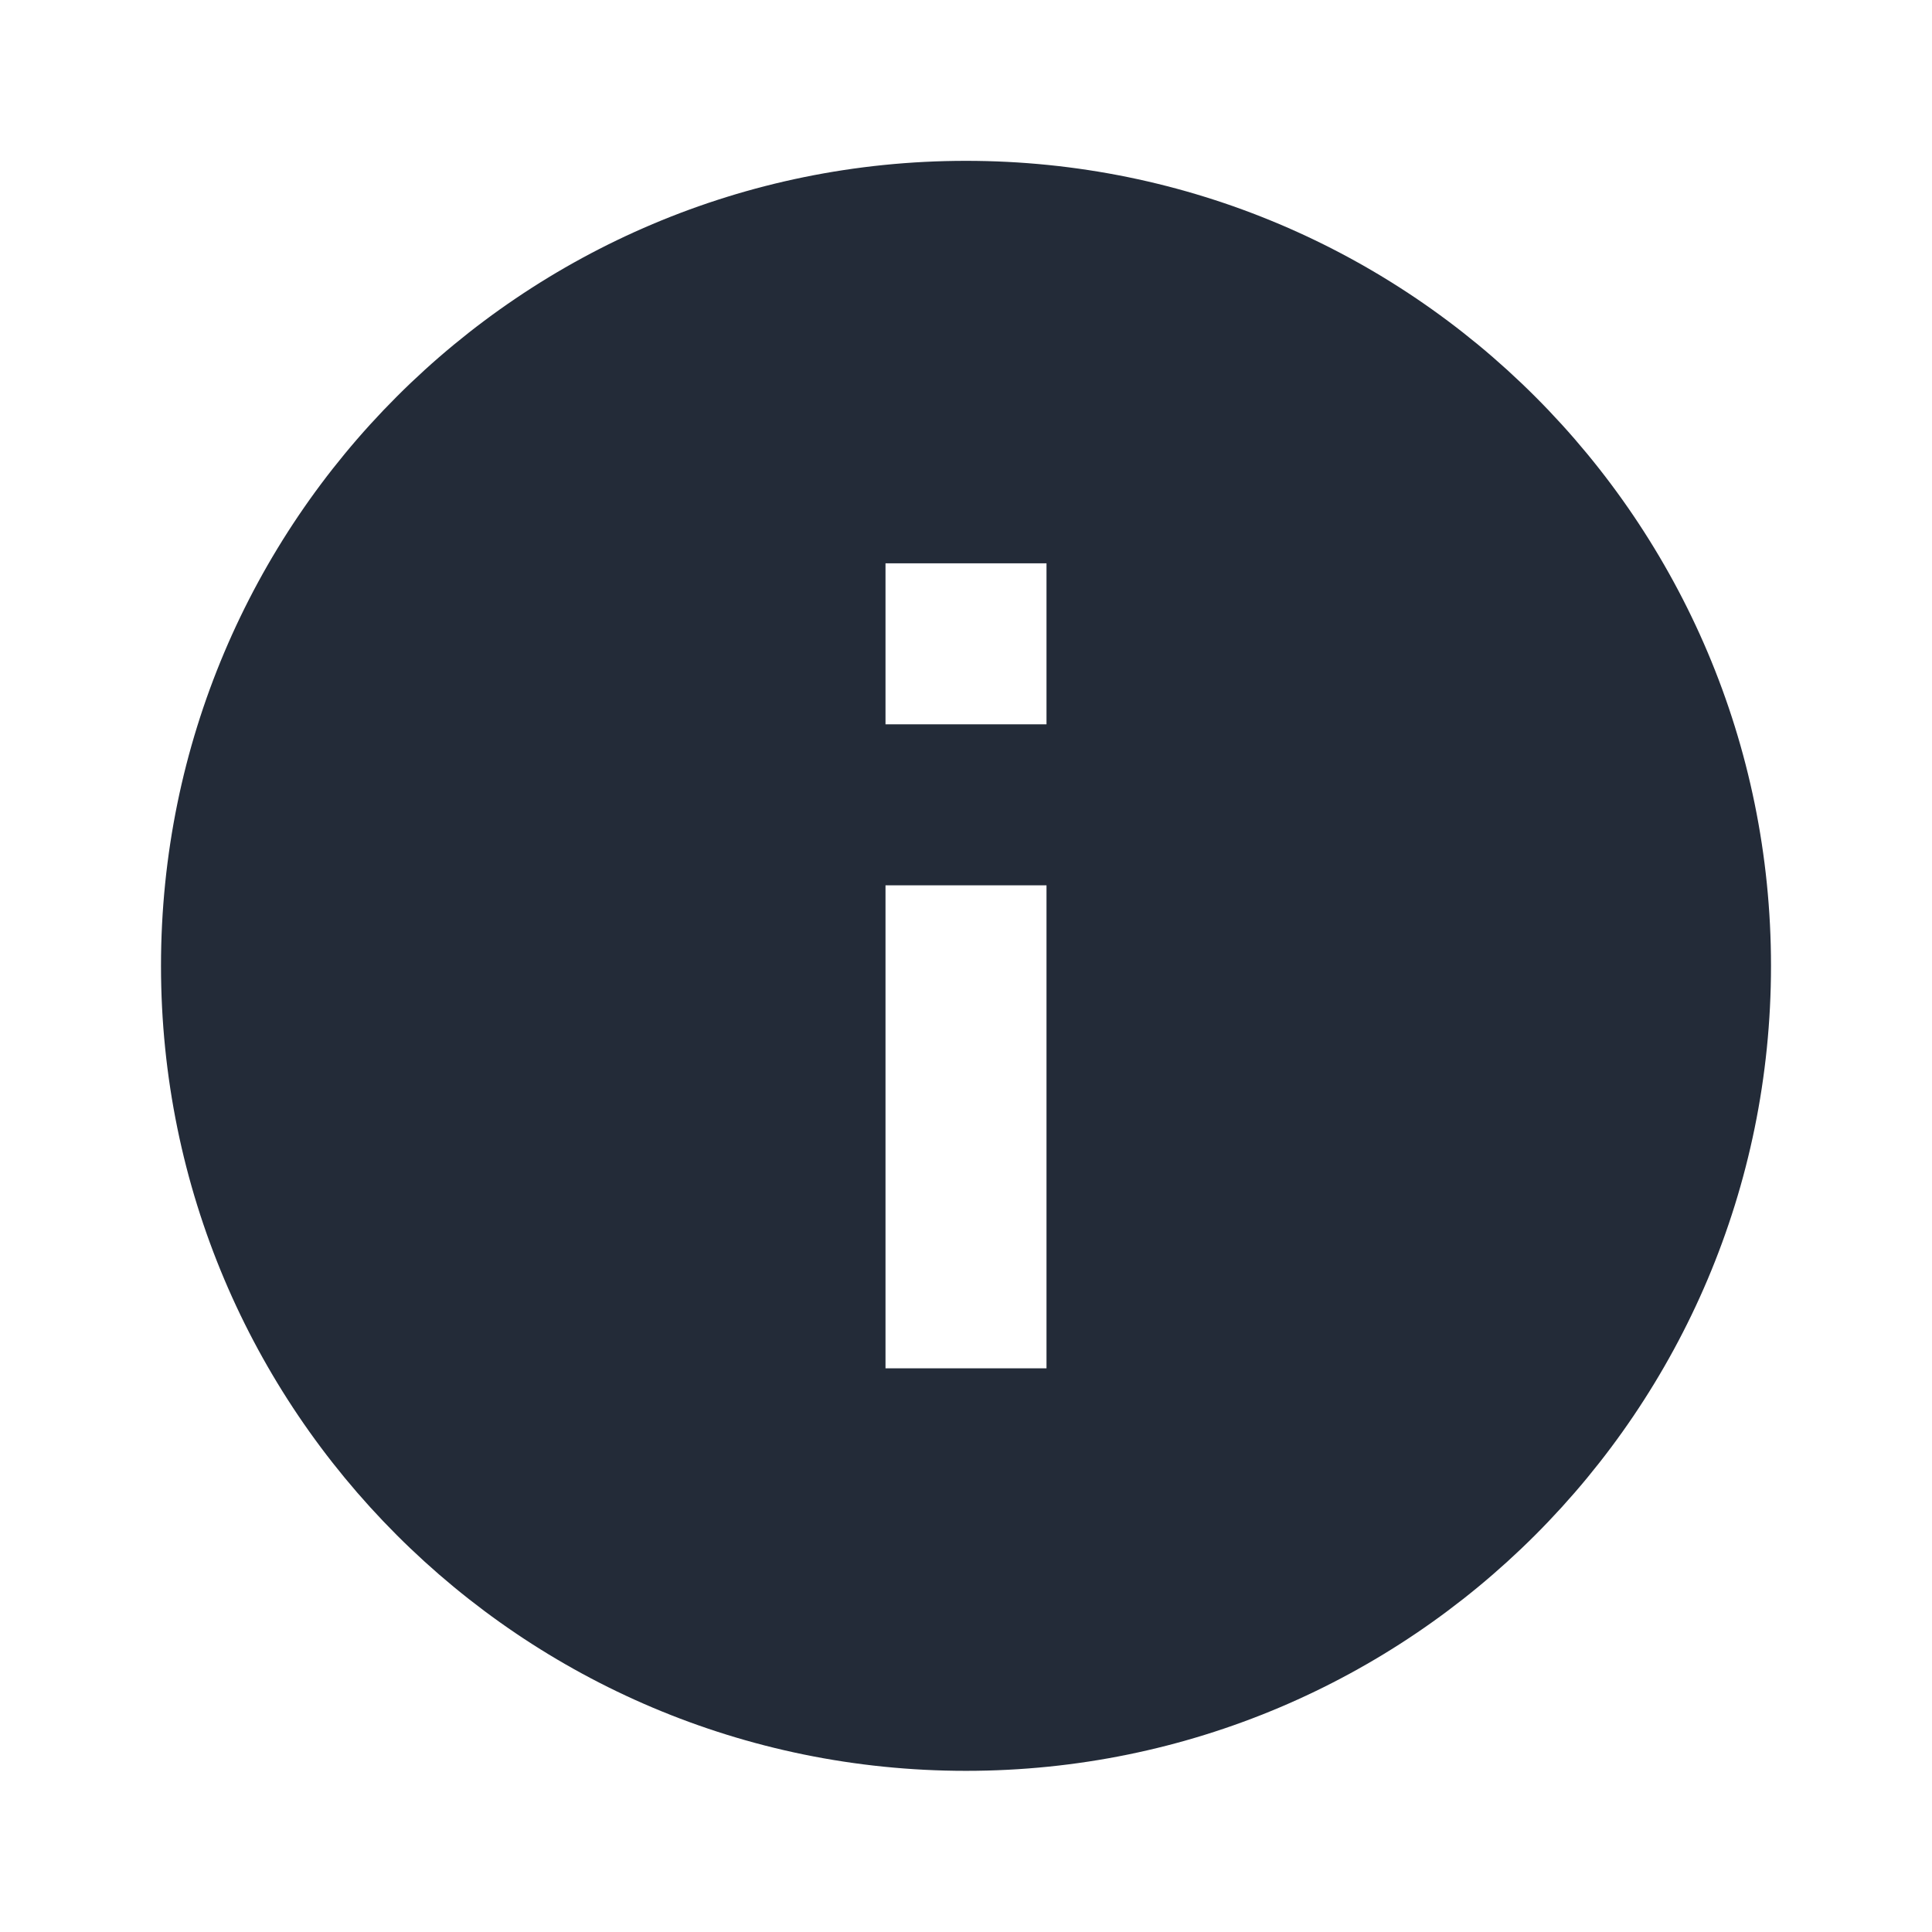
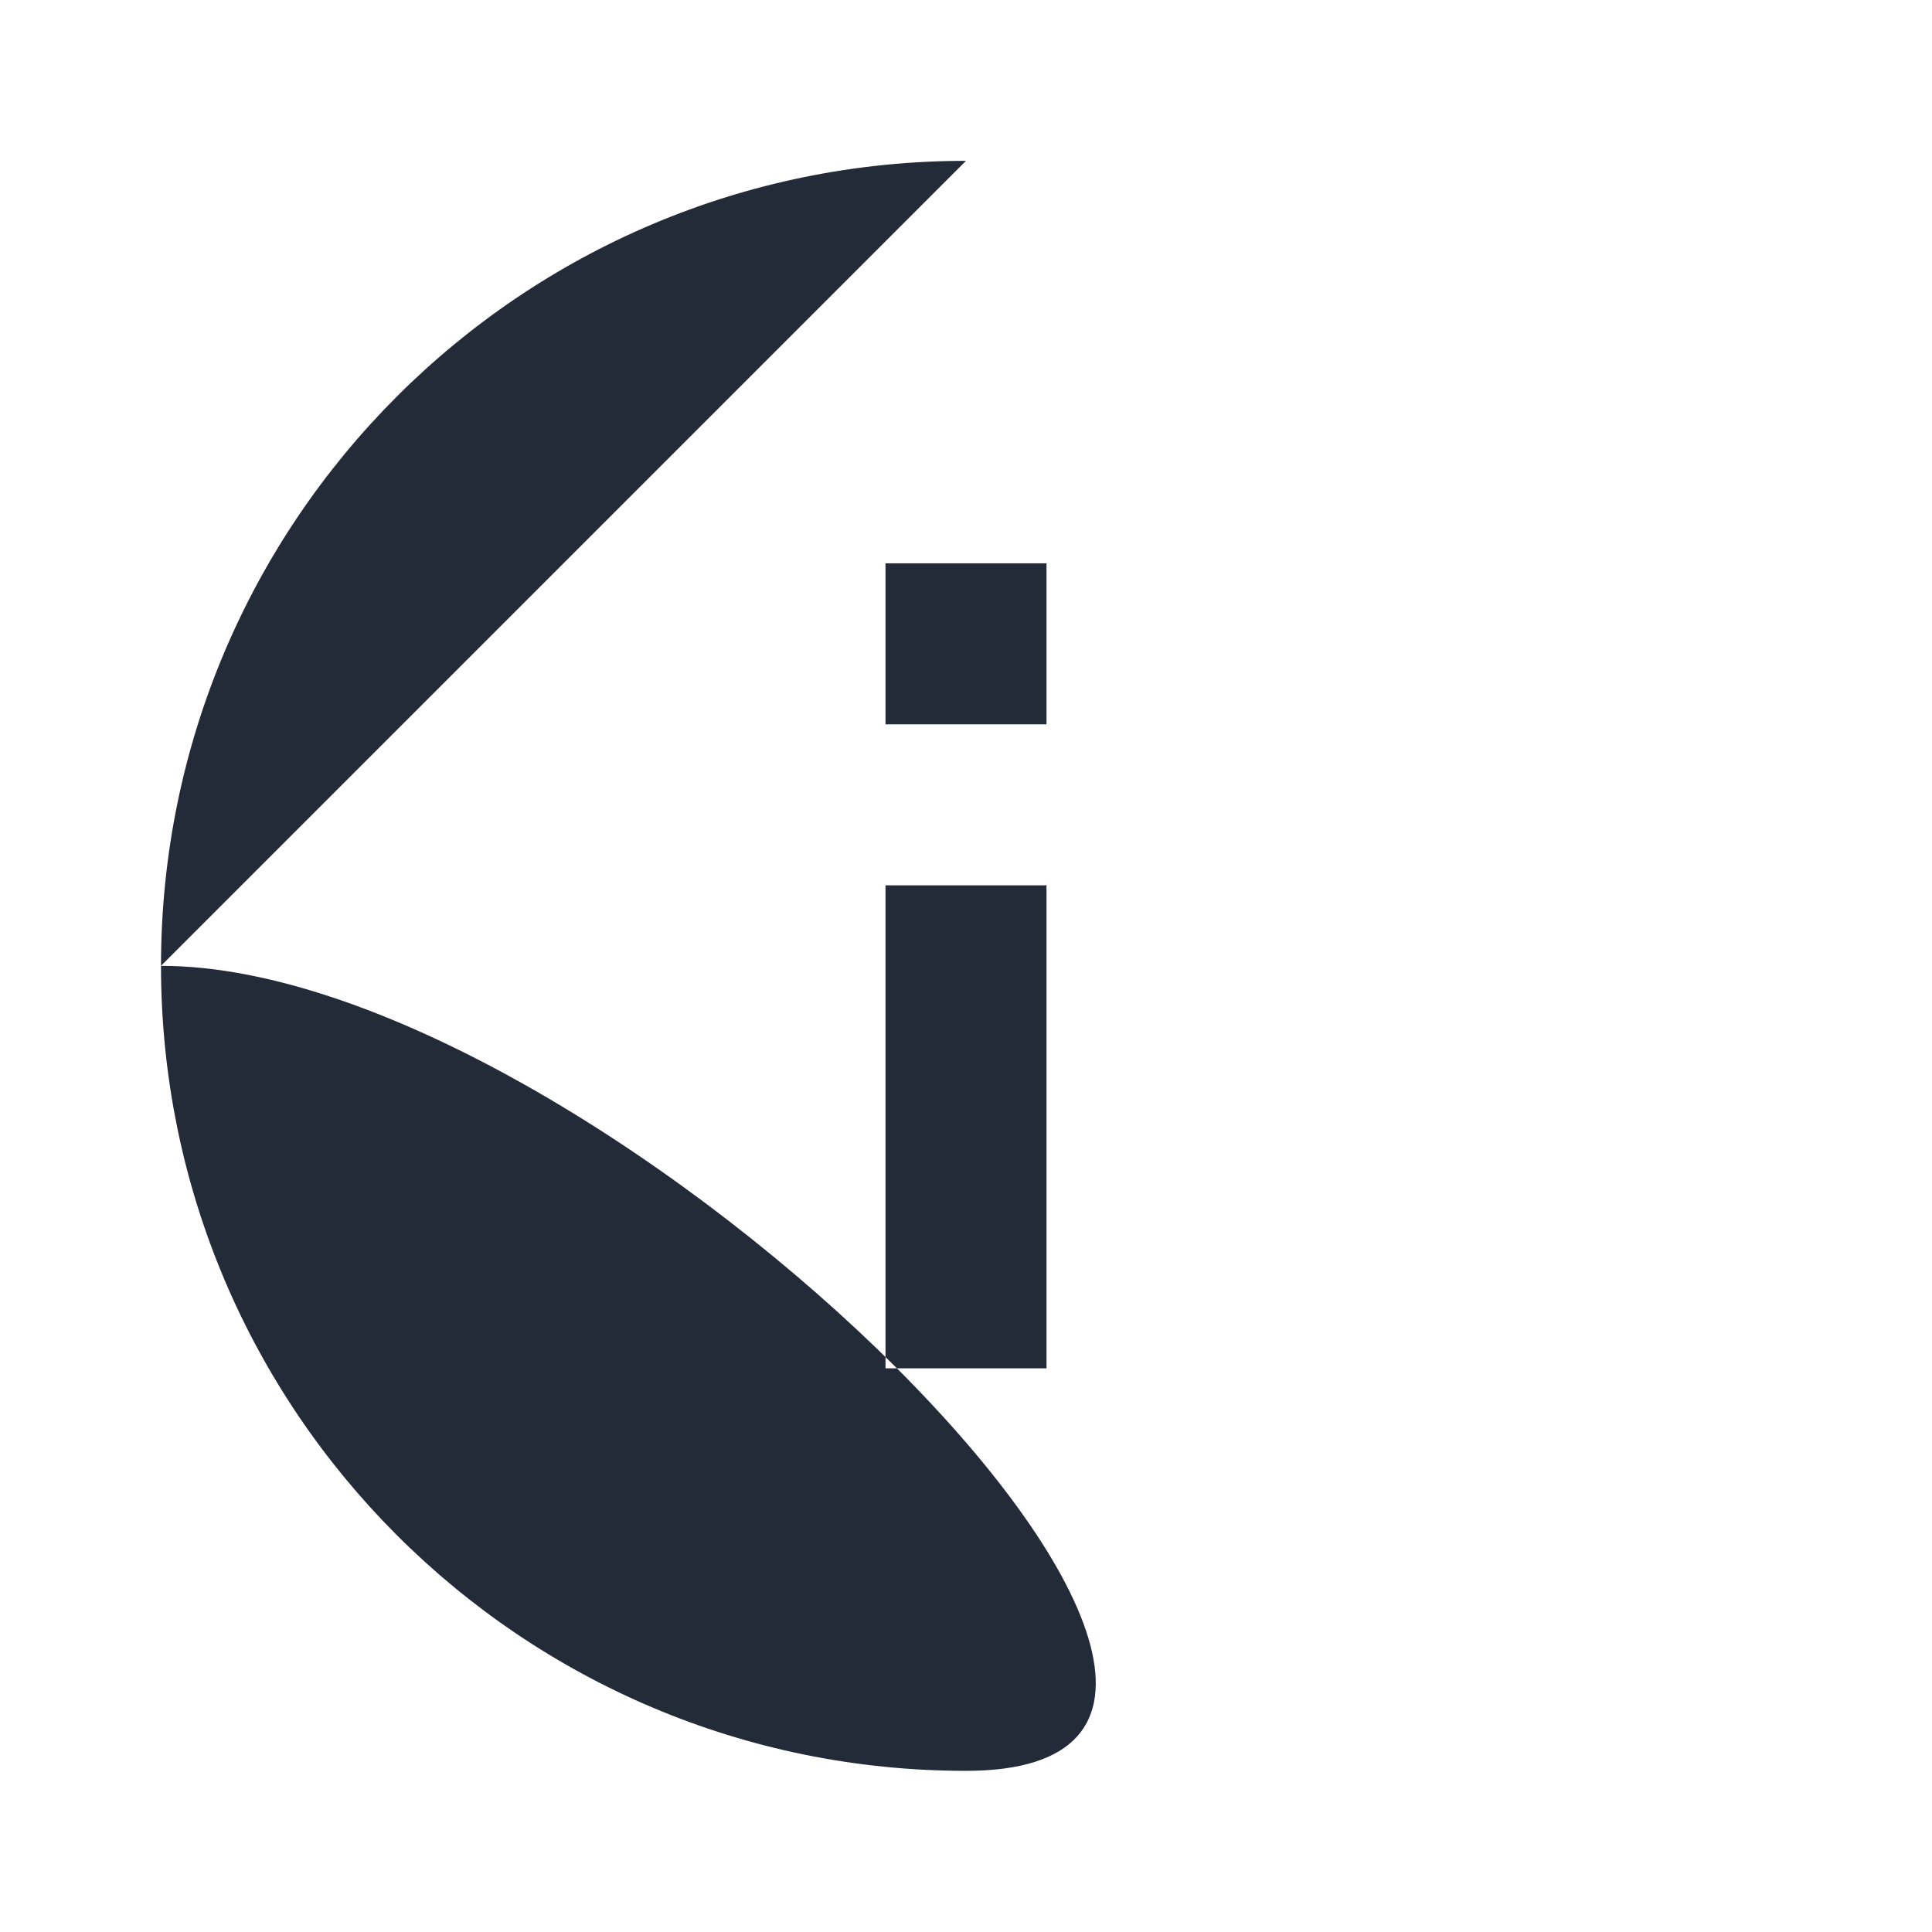
<svg xmlns="http://www.w3.org/2000/svg" xmlns:xlink="http://www.w3.org/1999/xlink" width="24" height="24" viewBox="0 0 24 24">
  <defs>
-     <path id="a" d="M12 7.998h-2v-2h2v2zm0 8h-2v-6h2v6zm-1-15c-5.524 0-10 4.477-10 10s4.476 10 10 10c5.522 0 10-4.477 10-10s-4.478-10-10-10z" />
+     <path id="a" d="M12 7.998h-2v-2h2v2zm0 8h-2v-6h2v6zm-1-15c-5.524 0-10 4.477-10 10s4.476 10 10 10s-4.478-10-10-10z" />
  </defs>
  <use fill="#232B38" fill-rule="nonzero" transform="translate(1 1)" xlink:href="#a" />
</svg>